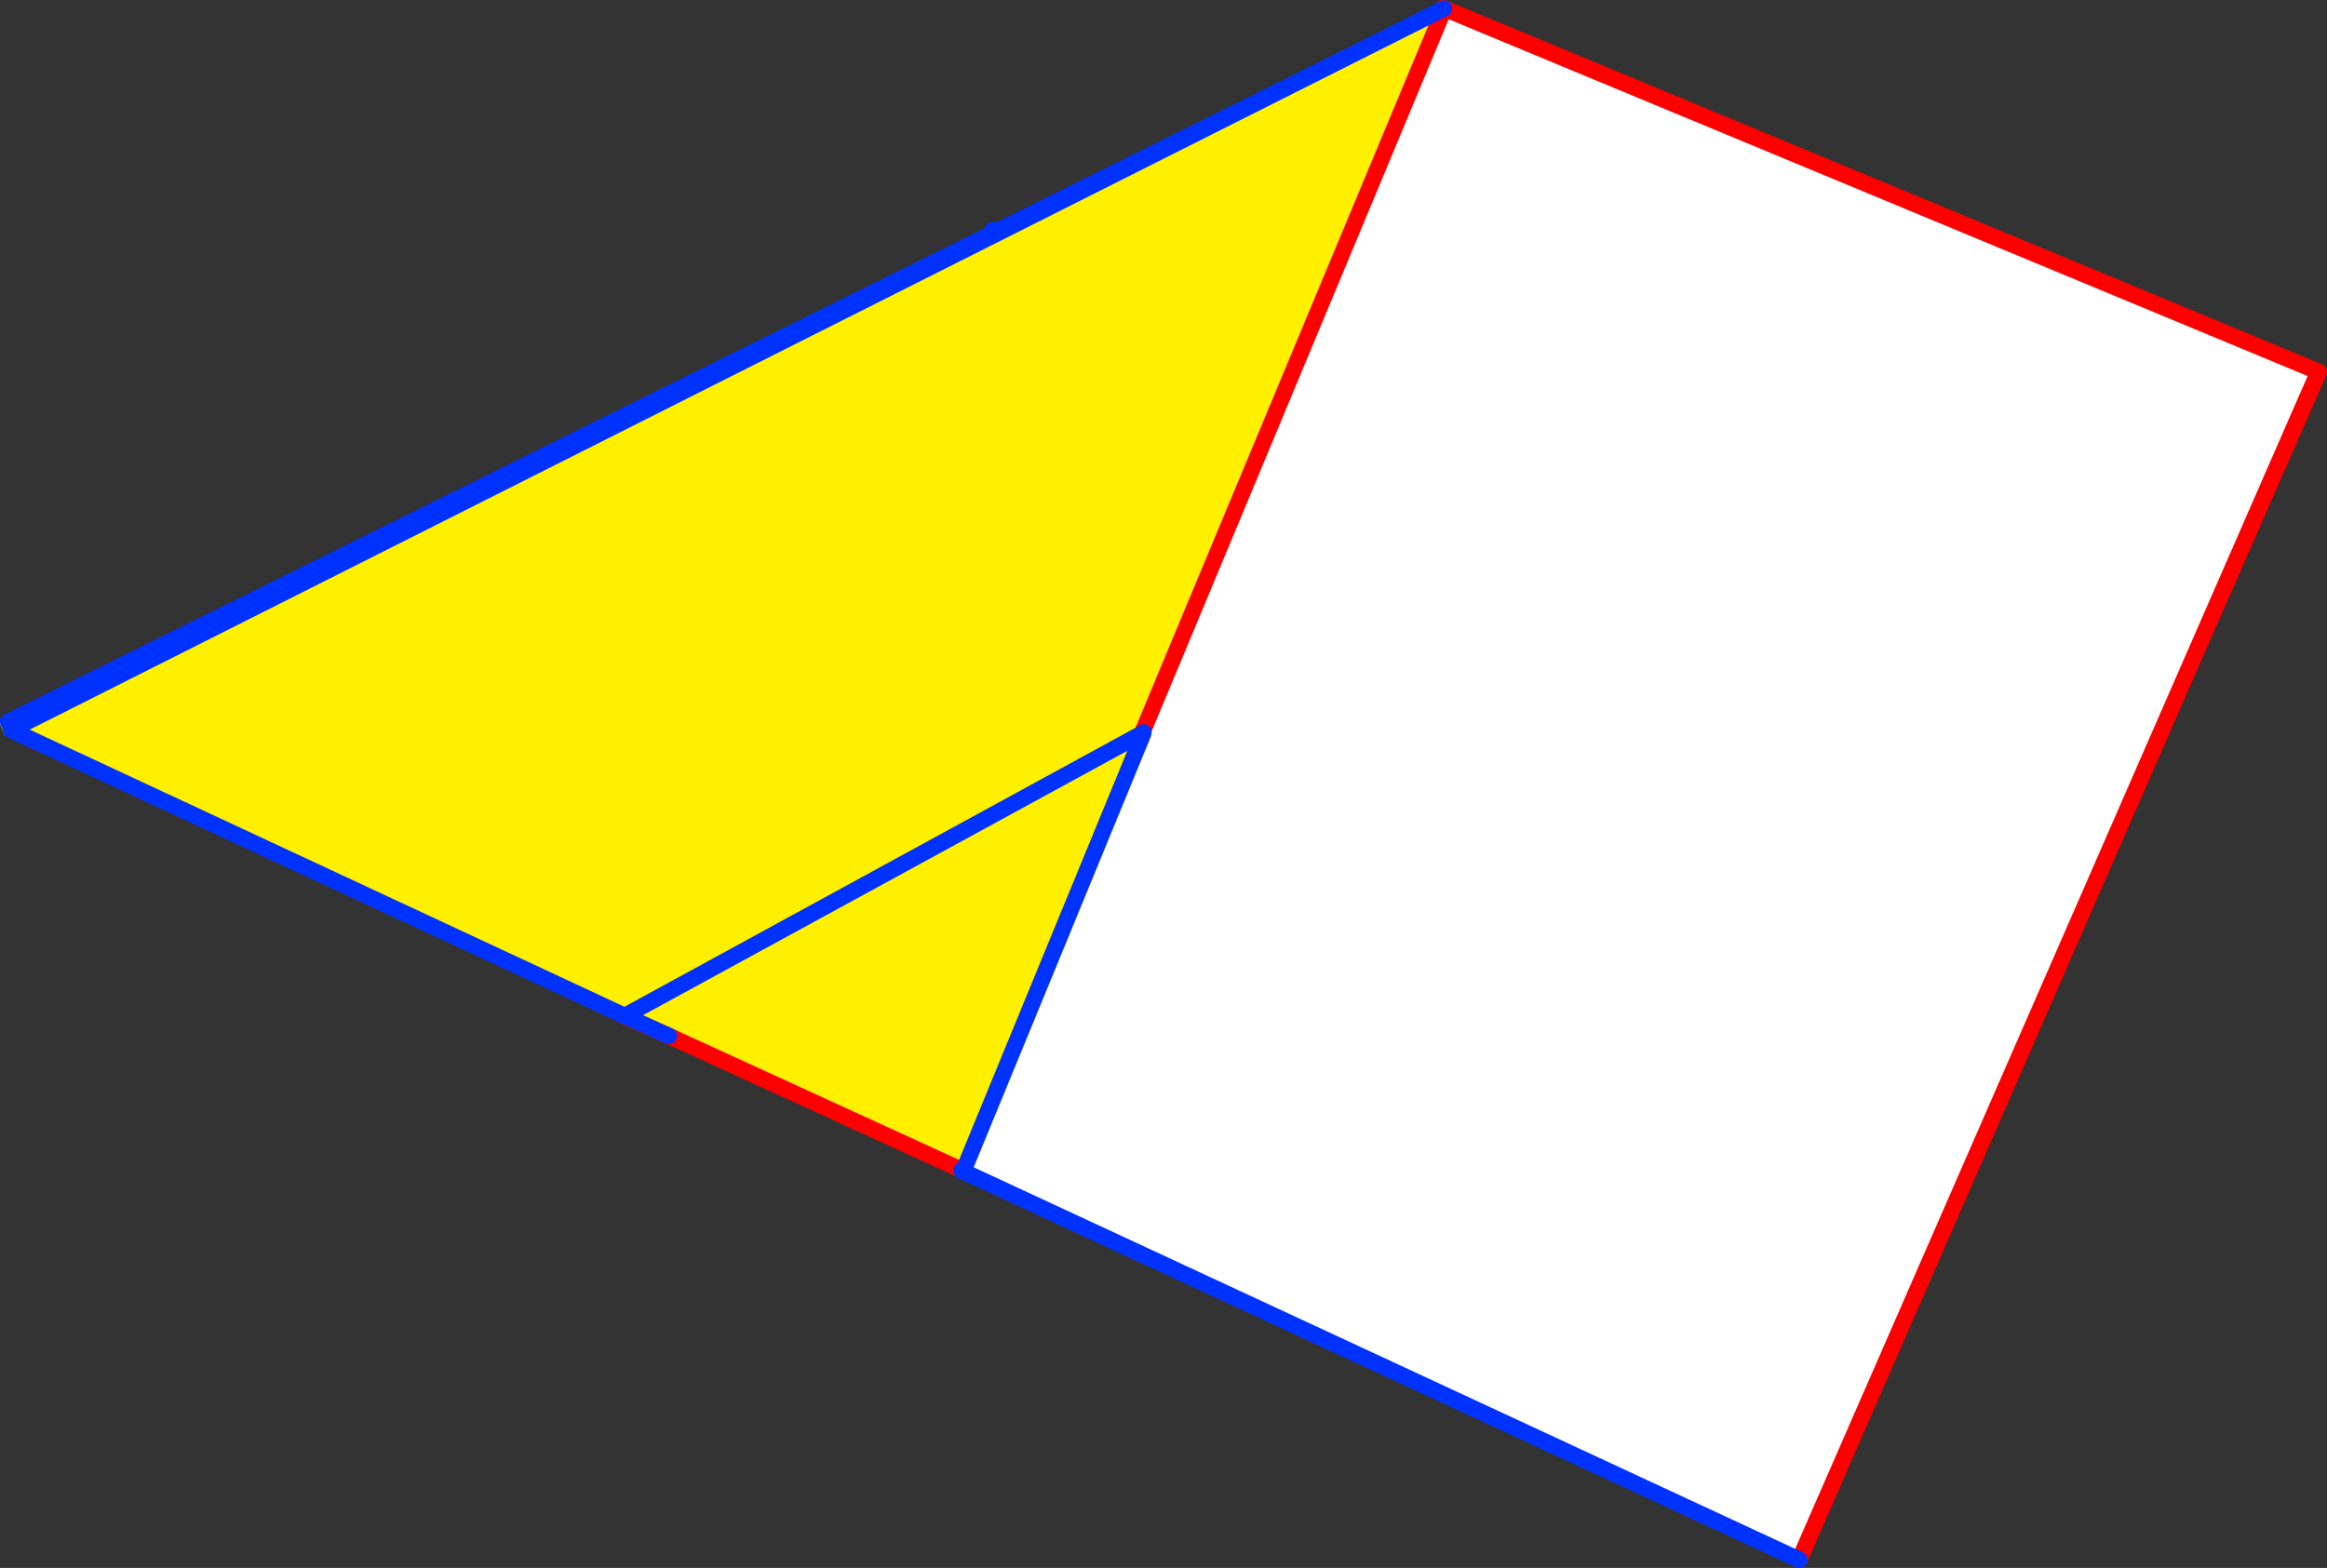
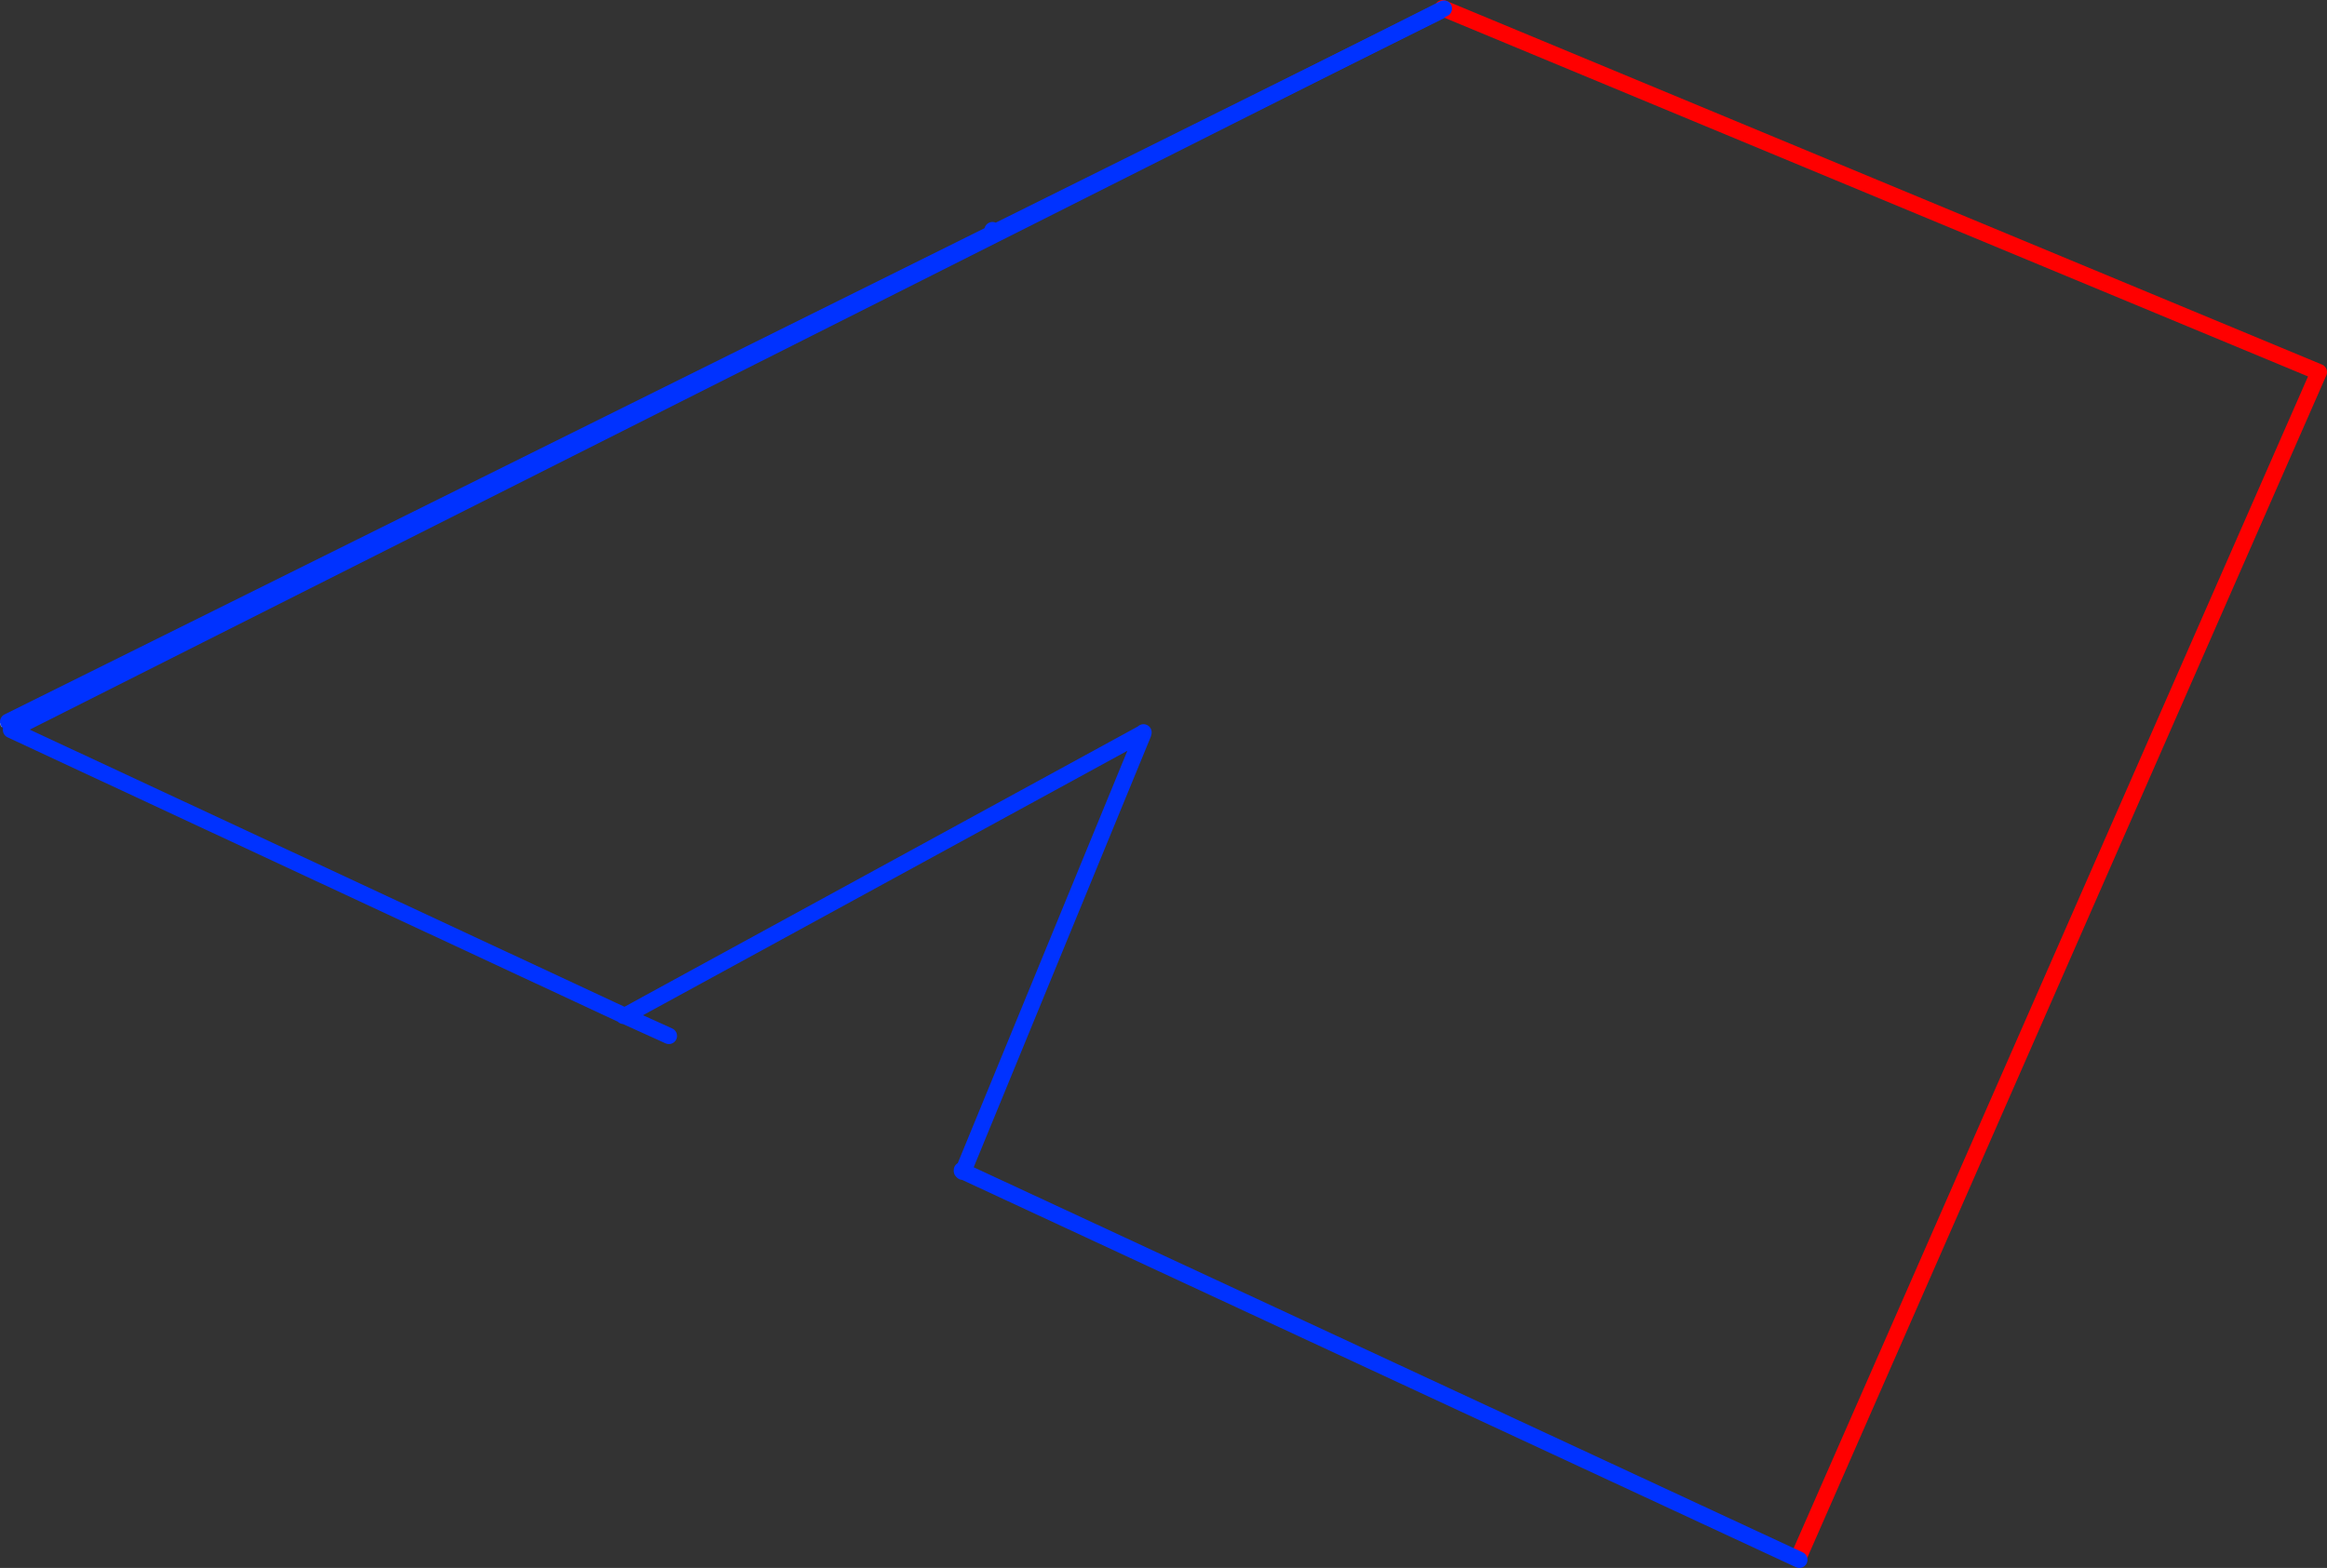
<svg xmlns="http://www.w3.org/2000/svg" height="192.15px" width="285.1px">
  <rect width="100%" height="100%" fill="#333333" stroke="none" />
  <g transform="matrix(1.0, 0.0, 0.0, 1.0, -250.15, -223.45)">
-     <path d="M426.8 224.7 L426.9 224.45 534.25 269.05 470.55 414.2 Q361.0 363.25 251.5 312.45 L251.15 311.9 250.45 312.2 250.5 312.15 250.55 312.1 250.65 311.85 371.75 251.65 371.85 252.0 426.8 224.7 M250.35 312.5 L250.35 312.55 250.8 314.0 250.3 312.55 250.35 312.5 M371.85 252.0 L251.15 311.9 371.85 252.0" fill="#fff000" fill-rule="evenodd" stroke="none" />
    <path d="M250.45 312.2 L250.3 312.35 250.35 312.5 250.3 312.55 250.15 312.05 250.65 311.85 250.55 312.1 250.5 312.15 250.45 312.2" fill="#ffffff" fill-rule="evenodd" stroke="none" />
    <path d="M371.75 251.65 L371.85 252.0 426.8 224.7 M251.15 311.9 L371.85 252.0" fill="none" stroke="#0032ff" stroke-linecap="round" stroke-linejoin="round" stroke-width="2.0" />
    <path d="M426.9 224.45 L534.25 269.05 470.55 414.2" fill="none" stroke="#ff0000" stroke-linecap="round" stroke-linejoin="round" stroke-width="2.0" />
-     <path d="M427.05 224.5 L427.1 224.5 390.05 313.35 390.2 313.4 368.2 366.9 368.0 366.85 332.1 350.4 329.8 346.25 326.7 347.95 251.5 312.9 Q339.3 268.65 427.05 224.5 M329.8 346.25 L390.05 313.35 329.8 346.25" fill="#fff000" fill-rule="evenodd" stroke="none" />
-     <path d="M427.1 224.5 L534.2 269.0 470.6 414.6 368.15 367.0 368.2 366.9 390.2 313.4 390.25 313.2 390.05 313.35 427.1 224.5" fill="#ffffff" fill-rule="evenodd" stroke="none" />
-     <path d="M427.05 224.5 L427.1 224.5 534.2 269.0 470.6 414.6 M368.0 366.85 L332.1 350.4 326.55 347.95 M390.05 313.35 L427.1 224.5" fill="none" stroke="#ff0000" stroke-linecap="round" stroke-linejoin="round" stroke-width="2.0" />
    <path d="M470.6 414.6 L368.15 367.0 368.1 367.05 368.0 366.95 368.0 366.85 M326.55 347.95 L326.7 347.95 251.5 312.9 Q339.3 268.65 427.05 224.5 M390.2 313.4 L390.25 313.2 390.05 313.35 329.8 346.25 326.7 347.95 332.1 350.4 M368.2 366.9 L390.2 313.4 M368.2 366.9 L368.1 367.05" fill="none" stroke="#0032ff" stroke-linecap="round" stroke-linejoin="round" stroke-width="2.0" />
  </g>
</svg>